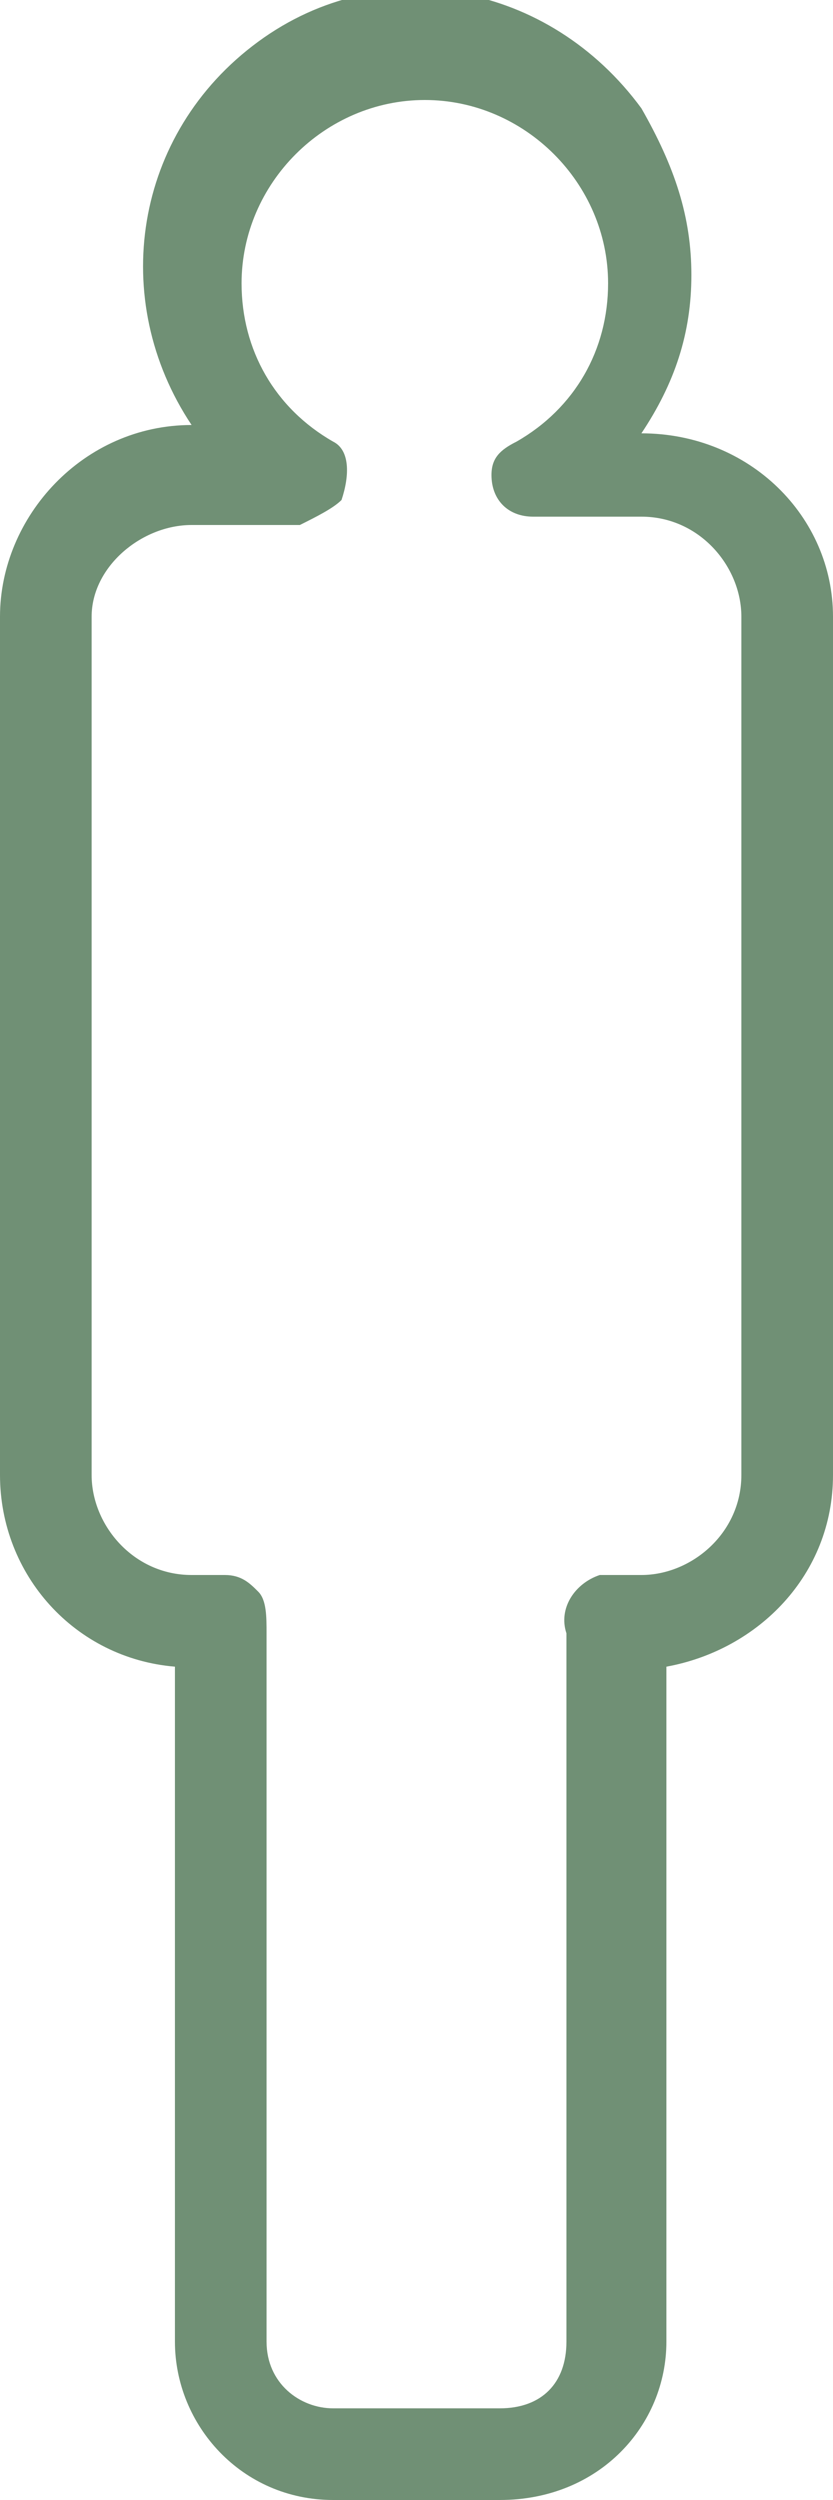
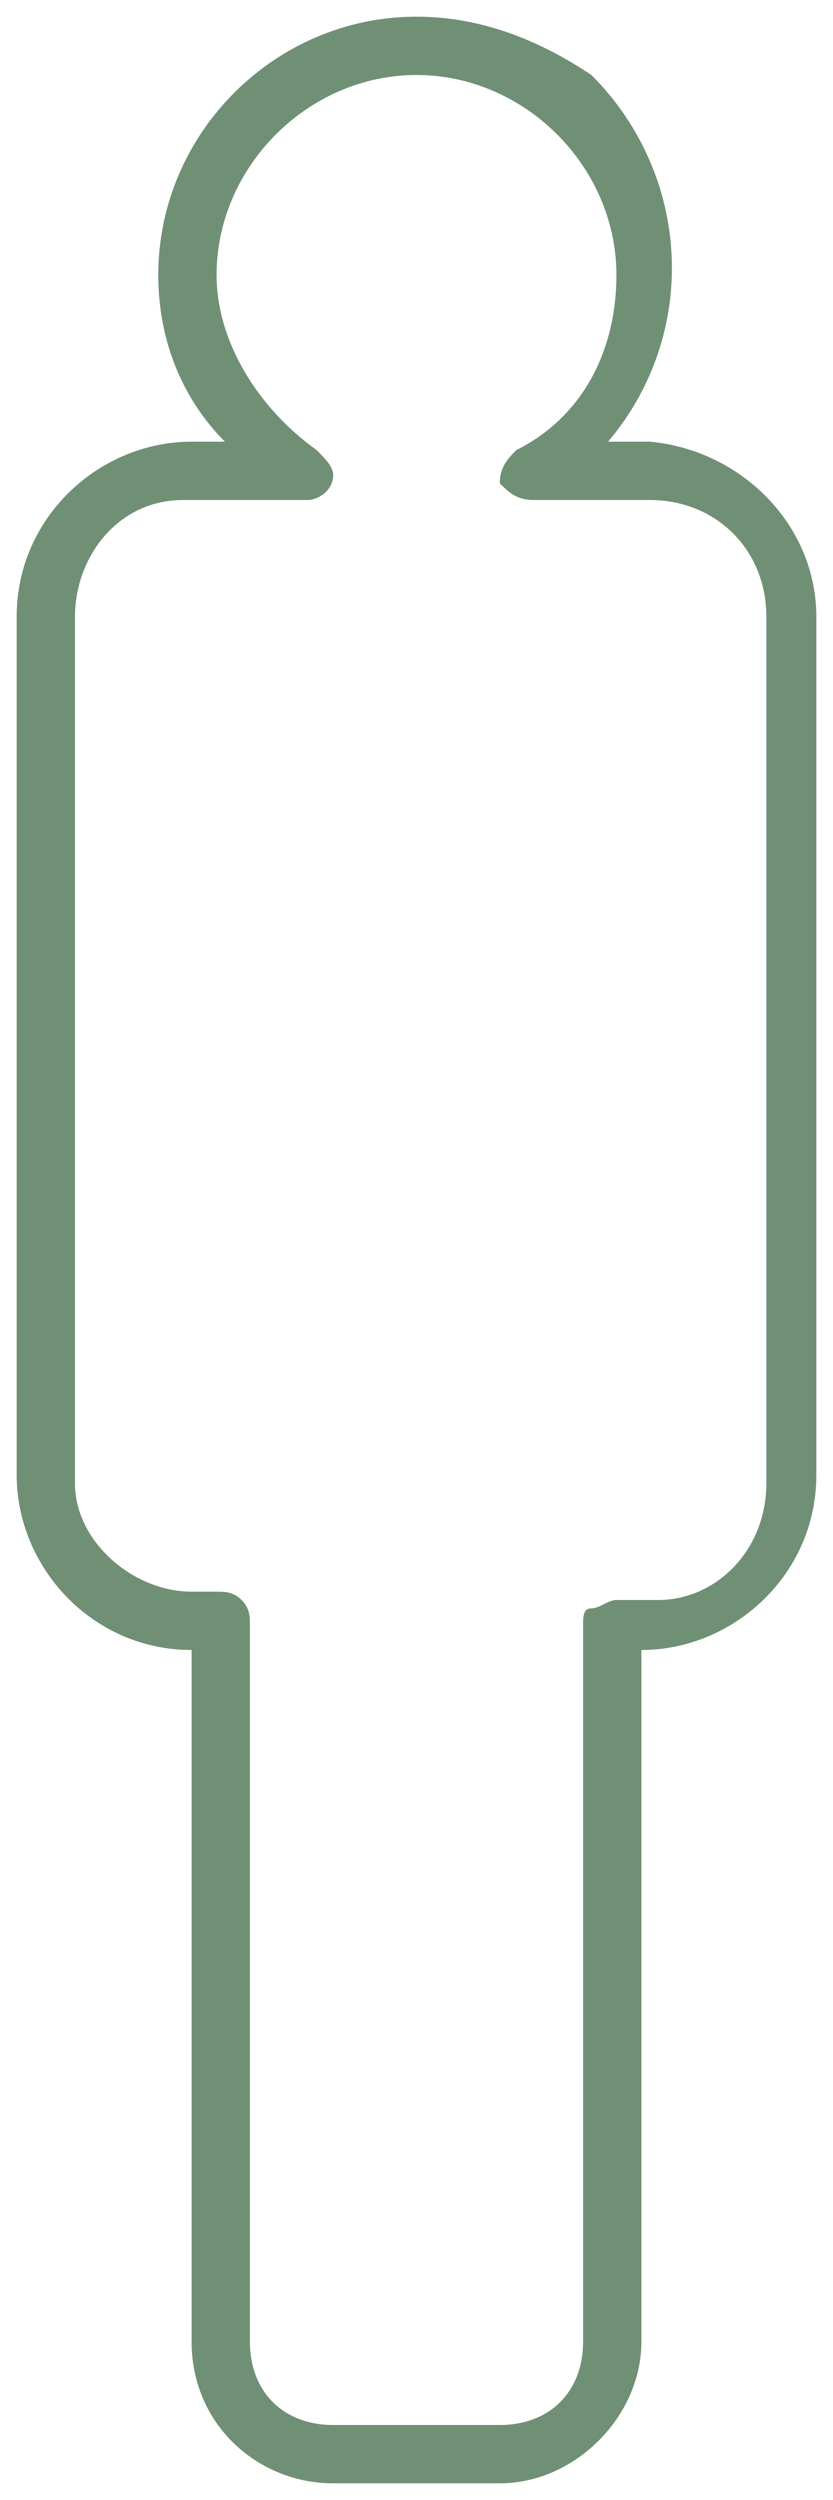
<svg xmlns="http://www.w3.org/2000/svg" version="1.1" id="Livello_1" x="0px" y="0px" viewBox="0 0 10 30" style="enable-background:new 0 0 10 30;" xml:space="preserve">
  <style type="text/css">
	.st0{fill:#709075;}
</style>
  <path class="st0" d="M5,0.2c-1.7,0-3.1,1.4-3.1,3.1c0,0.8,0.3,1.5,0.8,2H2.3c-1.1,0-2.1,0.9-2.1,2.1v10.3c0,1.1,0.9,2.1,2.1,2.1v8.3  c0,1,0.8,1.7,1.7,1.7c0,0,0,0,0,0h2c0.9,0,1.7-0.8,1.7-1.7v-8.3c1.1,0,2.1-0.9,2.1-2.1V7.4c0-1.1-0.9-2-2-2.1H7.3  c1.1-1.3,1-3.2-0.2-4.4C6.5,0.5,5.8,0.2,5,0.2z M5,0.9c1.3,0,2.4,1.1,2.4,2.4c0,0,0,0,0,0C7.4,4.2,7,5,6.2,5.4C6.1,5.5,6,5.6,6,5.8  C6.1,5.9,6.2,6,6.4,6h1.4c0.8,0,1.4,0.6,1.4,1.4c0,0,0,0,0,0.1v10.3c0,0.8-0.6,1.4-1.3,1.4c0,0,0,0,0,0H7.4c-0.1,0-0.2,0.1-0.3,0.1  C7,19.3,7,19.4,7,19.5c0,0.1,0,0.2,0,0.3v8.3c0,0.6-0.4,1-1,1H4c-0.6,0-1-0.4-1-1v-8.3c0-0.1,0-0.2,0-0.3c0-0.1,0-0.2-0.1-0.3  c-0.1-0.1-0.2-0.1-0.3-0.1H2.3c-0.7,0-1.4-0.6-1.4-1.3c0,0,0,0,0-0.1V7.4C0.9,6.7,1.4,6,2.2,6c0,0,0,0,0.1,0h1.4C3.8,6,4,5.9,4,5.7  c0-0.1-0.1-0.2-0.2-0.3C3.1,4.9,2.6,4.1,2.6,3.3C2.6,2,3.7,0.9,5,0.9z" />
-   <path class="st0" d="M6,30H4c-1.1,0-1.9-0.9-1.9-1.9V20C0.9,19.9,0,18.9,0,17.7V7.4c0-1.2,1-2.3,2.3-2.3l0,0l0,0  c-1-1.5-0.7-3.5,0.8-4.6s3.5-0.7,4.6,0.8C8.1,2,8.3,2.6,8.3,3.3c0,0.7-0.2,1.3-0.6,1.9l0,0c1.3,0,2.3,1,2.3,2.2c0,0,0,0,0,0v10.3  c0,1.2-0.9,2.1-2,2.3v8.1C8,29.1,7.2,30,6,30C6.1,30,6,30,6,30z M2.3,5.6c-1,0-1.9,0.8-1.9,1.9v10.3c0,1,0.8,1.9,1.9,1.9h0.2v8.5  c0,0.8,0.7,1.5,1.5,1.5c0,0,0,0,0,0h2c0.8,0,1.5-0.7,1.5-1.5v-8.5h0.2c1,0,1.9-0.8,1.9-1.9V7.4c0-1-0.8-1.8-1.8-1.9H6.9l0.3-0.3  C7.6,4.7,7.9,4,7.9,3.3c0-1.6-1.3-2.9-2.9-2.9c-1.6,0-2.9,1.3-2.9,2.9c0,0.7,0.3,1.4,0.7,1.9l0.3,0.3H2.3z M6,29.3H4  c-0.7,0-1.2-0.5-1.2-1.2c0,0,0,0,0,0v-8.3c0-0.1,0-0.2,0-0.3c0,0,0-0.1,0-0.1c0,0-0.1-0.1-0.1-0.1H2.3c-0.9,0-1.6-0.7-1.6-1.5  c0,0,0,0,0,0V7.4c0-0.9,0.7-1.6,1.5-1.6c0,0,0,0,0,0h1.4c0.1,0,0.1,0,0.1-0.1c0-0.1,0-0.1-0.1-0.2C2.9,5.1,2.4,4.2,2.4,3.3  c0.1-1.4,1.3-2.5,2.8-2.4C6.5,0.9,7.5,2,7.6,3.3c0,0.9-0.5,1.8-1.3,2.3c-0.1,0-0.1,0.1-0.1,0.2c0,0.1,0.1,0.1,0.1,0.1h1.4  c0.9,0,1.6,0.7,1.6,1.5c0,0,0,0,0,0v10.3c0,0.9-0.7,1.6-1.5,1.6c0,0,0,0,0,0H7.4c0,0-0.1,0-0.1,0.1c0,0,0,0.1,0,0.1  c0,0.1,0,0.2,0,0.3v8.3C7.3,28.7,6.7,29.3,6,29.3C6,29.3,6,29.3,6,29.3z M3.6,6.3H2.3c-0.6,0-1.2,0.5-1.2,1.1v10.3  c0,0.6,0.5,1.2,1.2,1.2c0,0,0,0,0,0h0.4c0.2,0,0.3,0.1,0.4,0.2c0.1,0.1,0.1,0.3,0.1,0.5c0,0.1,0,0.1,0,0.2v8.3  c0,0.5,0.4,0.8,0.8,0.8c0,0,0,0,0,0h2c0.5,0,0.8-0.3,0.8-0.8c0,0,0,0,0,0v-8.3c0-0.1,0-0.1,0-0.2c-0.1-0.3,0.1-0.6,0.4-0.7  c0,0,0.1,0,0.1,0h0.4c0.6,0,1.2-0.5,1.2-1.2c0,0,0,0,0,0V7.4c0-0.6-0.5-1.2-1.2-1.2c0,0,0,0,0,0H6.4C6.1,6.2,5.9,6,5.9,5.7  c0-0.2,0.1-0.3,0.3-0.4c0.7-0.4,1.1-1.1,1.1-1.9c0-1.2-1-2.2-2.2-2.2s-2.2,1-2.2,2.2c0,0.8,0.4,1.5,1.1,1.9C4.2,5.4,4.2,5.7,4.1,6  C4,6.1,3.8,6.2,3.6,6.3L3.6,6.3z" />
</svg>